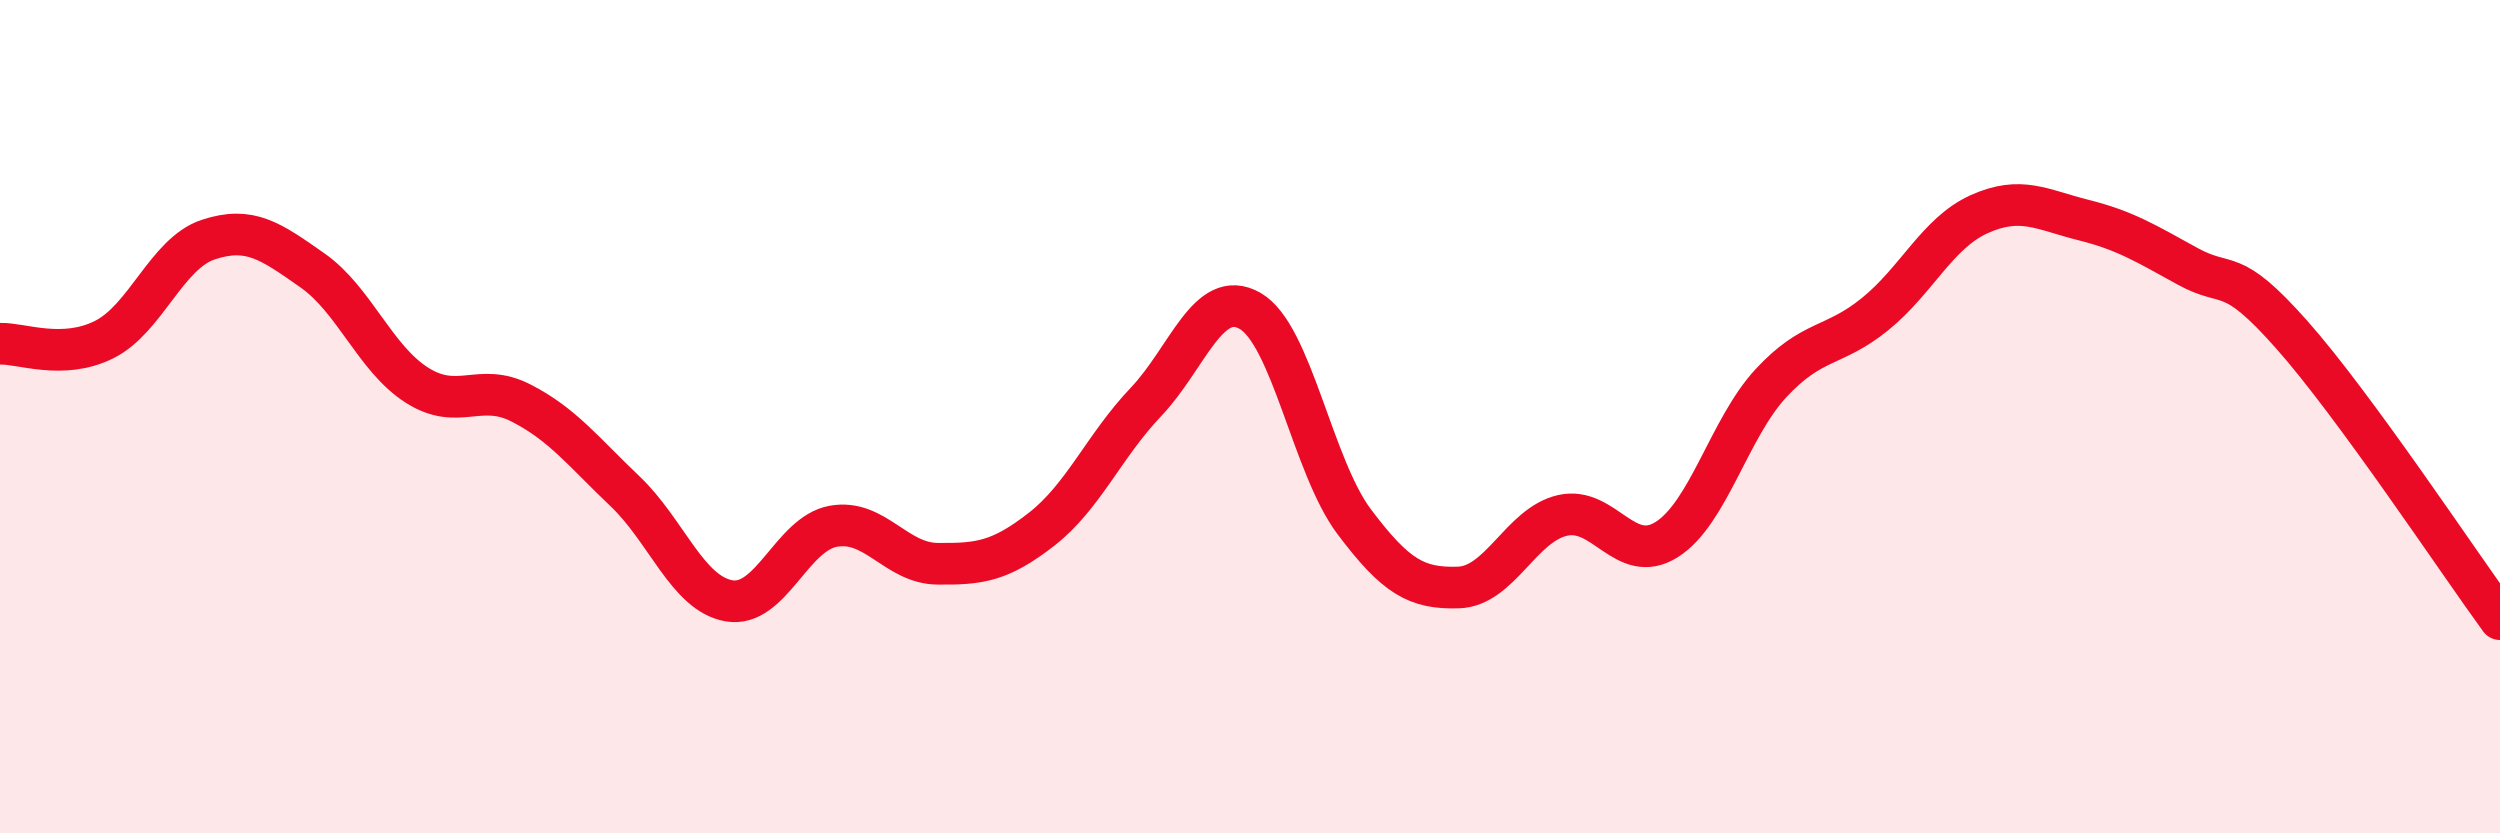
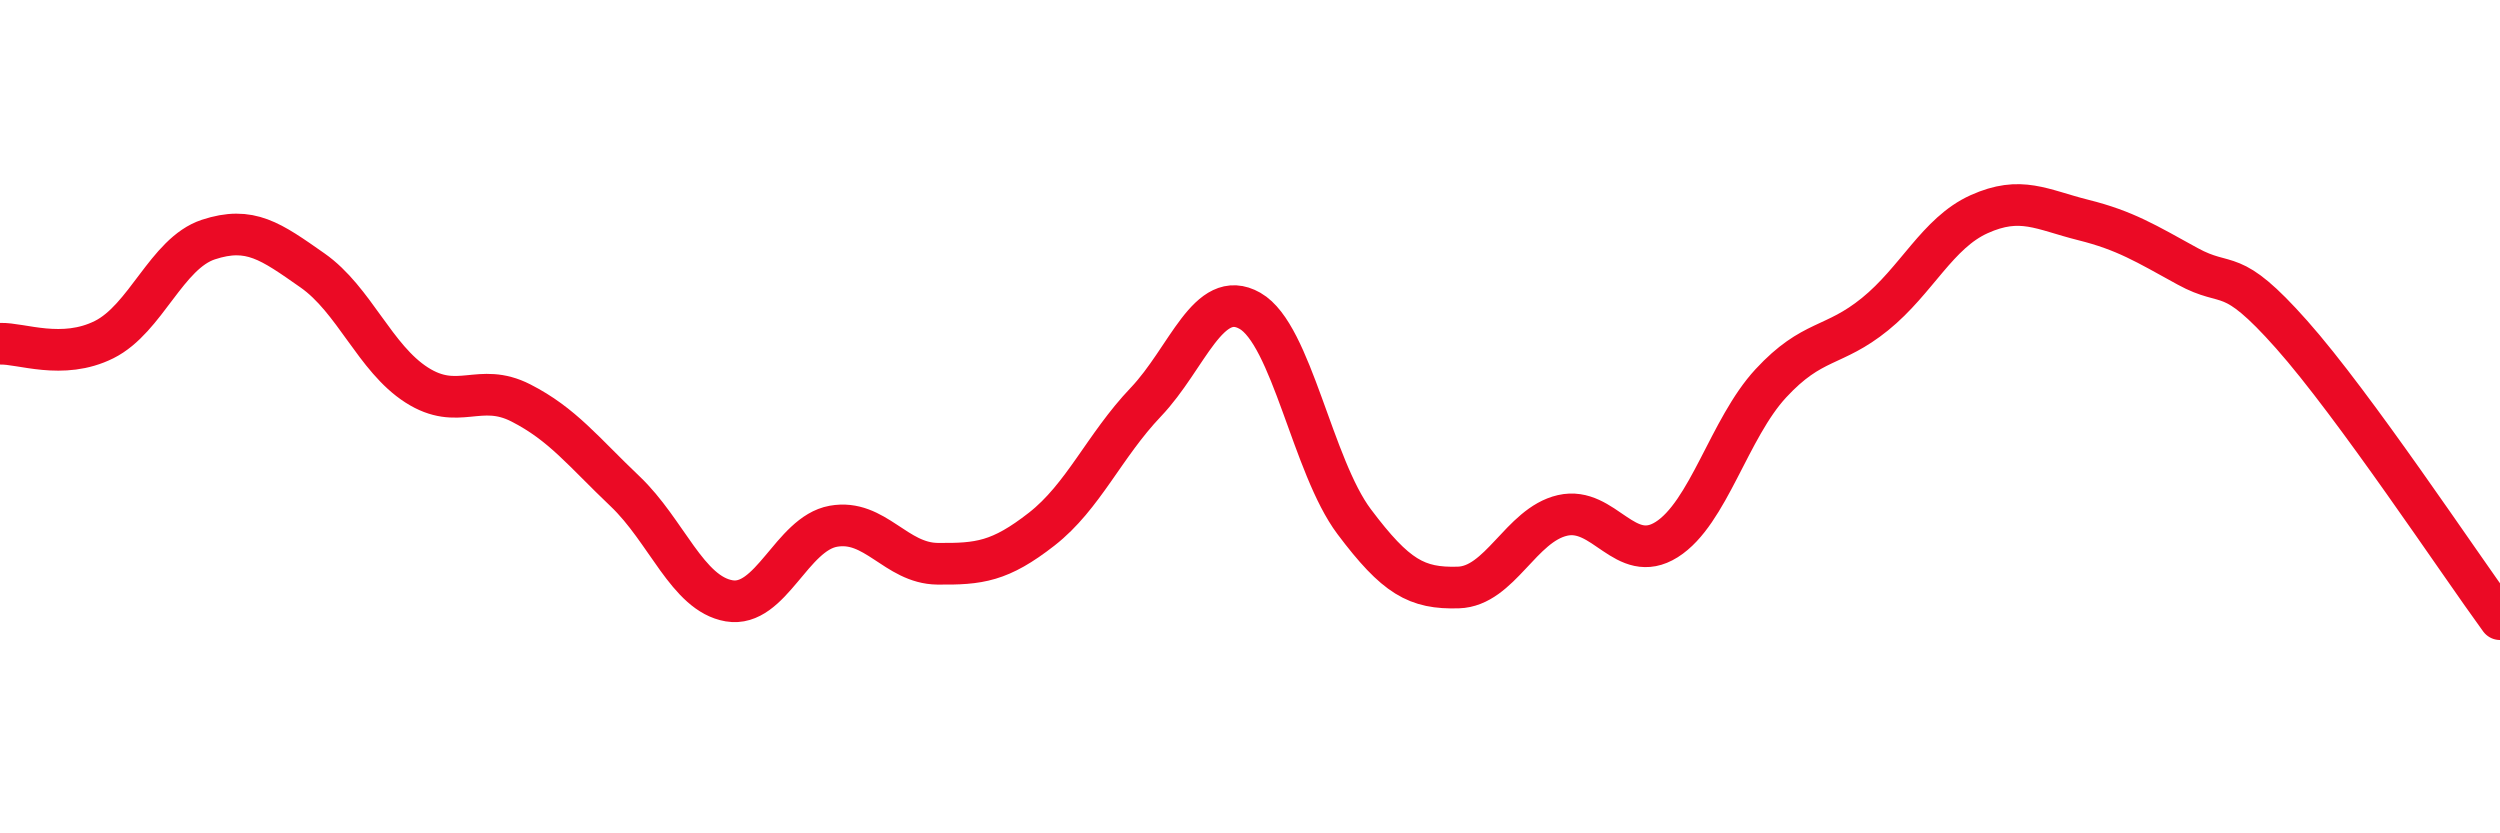
<svg xmlns="http://www.w3.org/2000/svg" width="60" height="20" viewBox="0 0 60 20">
-   <path d="M 0,8.25 C 0.5,8.23 1.5,8.65 2.5,8.15 C 3.5,7.65 4,6.08 5,5.75 C 6,5.42 6.5,5.79 7.5,6.49 C 8.5,7.19 9,8.6 10,9.24 C 11,9.88 11.5,9.16 12.5,9.67 C 13.5,10.18 14,10.84 15,11.79 C 16,12.74 16.5,14.25 17.5,14.42 C 18.5,14.59 19,12.81 20,12.63 C 21,12.45 21.5,13.52 22.5,13.53 C 23.5,13.54 24,13.48 25,12.7 C 26,11.92 26.5,10.7 27.5,9.65 C 28.5,8.6 29,6.89 30,7.46 C 31,8.03 31.5,11.19 32.5,12.52 C 33.5,13.85 34,14.13 35,14.1 C 36,14.07 36.5,12.6 37.5,12.37 C 38.5,12.14 39,13.58 40,12.95 C 41,12.32 41.5,10.28 42.5,9.2 C 43.5,8.12 44,8.35 45,7.54 C 46,6.73 46.5,5.59 47.5,5.14 C 48.5,4.69 49,5.03 50,5.28 C 51,5.53 51.5,5.84 52.5,6.39 C 53.5,6.94 53.5,6.34 55,8.03 C 56.5,9.72 59,13.49 60,14.86L60 20L0 20Z" fill="#EB0A25" opacity="0.1" stroke-linecap="round" stroke-linejoin="round" />
  <path d="M 0,8.25 C 0.5,8.23 1.5,8.65 2.5,8.15 C 3.5,7.65 4,6.08 5,5.75 C 6,5.42 6.5,5.79 7.5,6.49 C 8.5,7.19 9,8.6 10,9.24 C 11,9.88 11.5,9.16 12.5,9.67 C 13.5,10.18 14,10.84 15,11.79 C 16,12.74 16.5,14.25 17.5,14.42 C 18.5,14.59 19,12.81 20,12.63 C 21,12.45 21.5,13.52 22.5,13.53 C 23.5,13.54 24,13.48 25,12.7 C 26,11.92 26.5,10.7 27.5,9.65 C 28.5,8.6 29,6.89 30,7.46 C 31,8.03 31.5,11.19 32.5,12.52 C 33.5,13.85 34,14.13 35,14.1 C 36,14.07 36.5,12.6 37.5,12.37 C 38.5,12.14 39,13.58 40,12.95 C 41,12.32 41.5,10.28 42.5,9.2 C 43.5,8.12 44,8.35 45,7.54 C 46,6.73 46.5,5.59 47.5,5.14 C 48.5,4.69 49,5.03 50,5.28 C 51,5.53 51.5,5.84 52.5,6.39 C 53.5,6.94 53.5,6.34 55,8.03 C 56.5,9.72 59,13.49 60,14.86" stroke="#EB0A25" stroke-width="1" fill="none" stroke-linecap="round" stroke-linejoin="round" />
</svg>